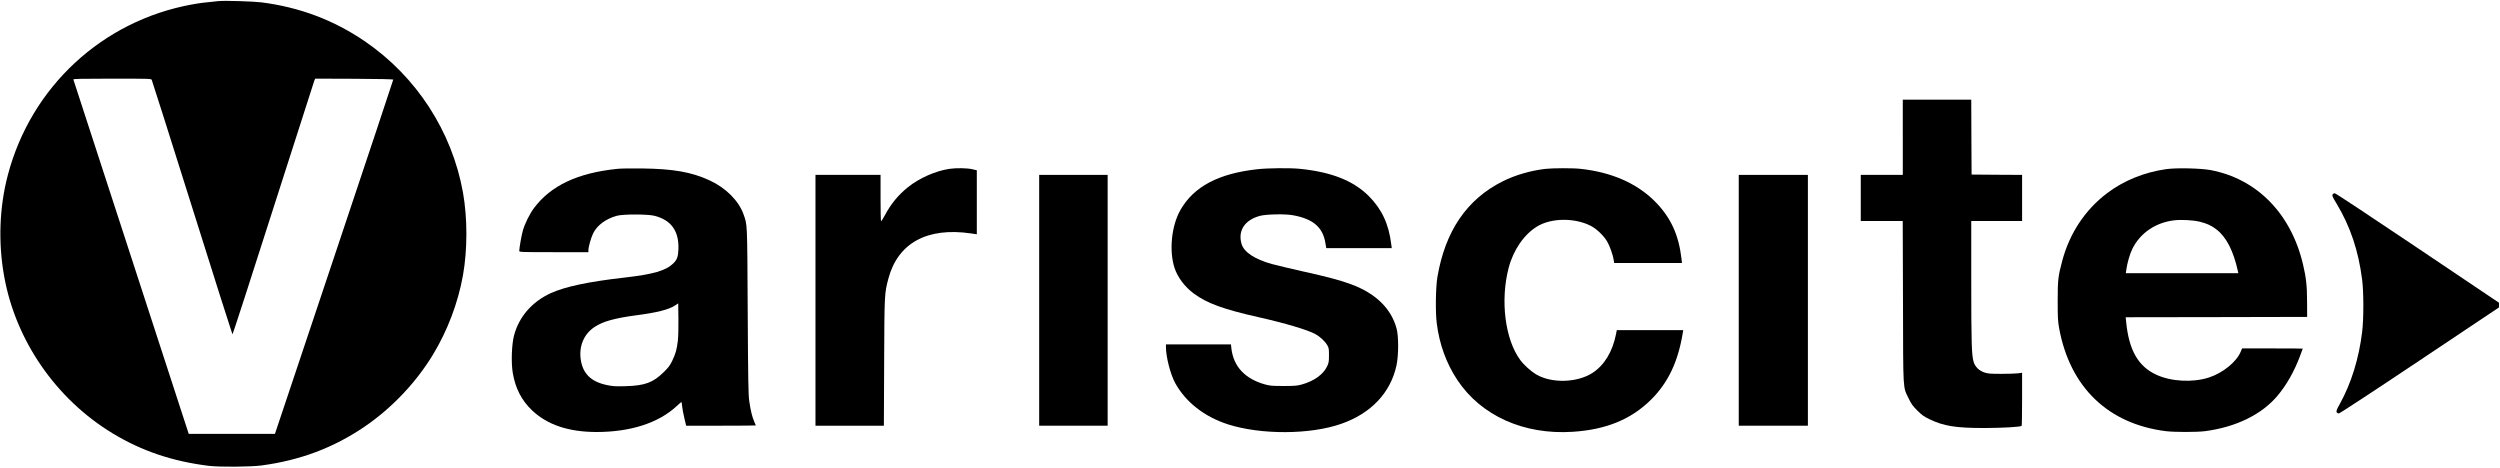
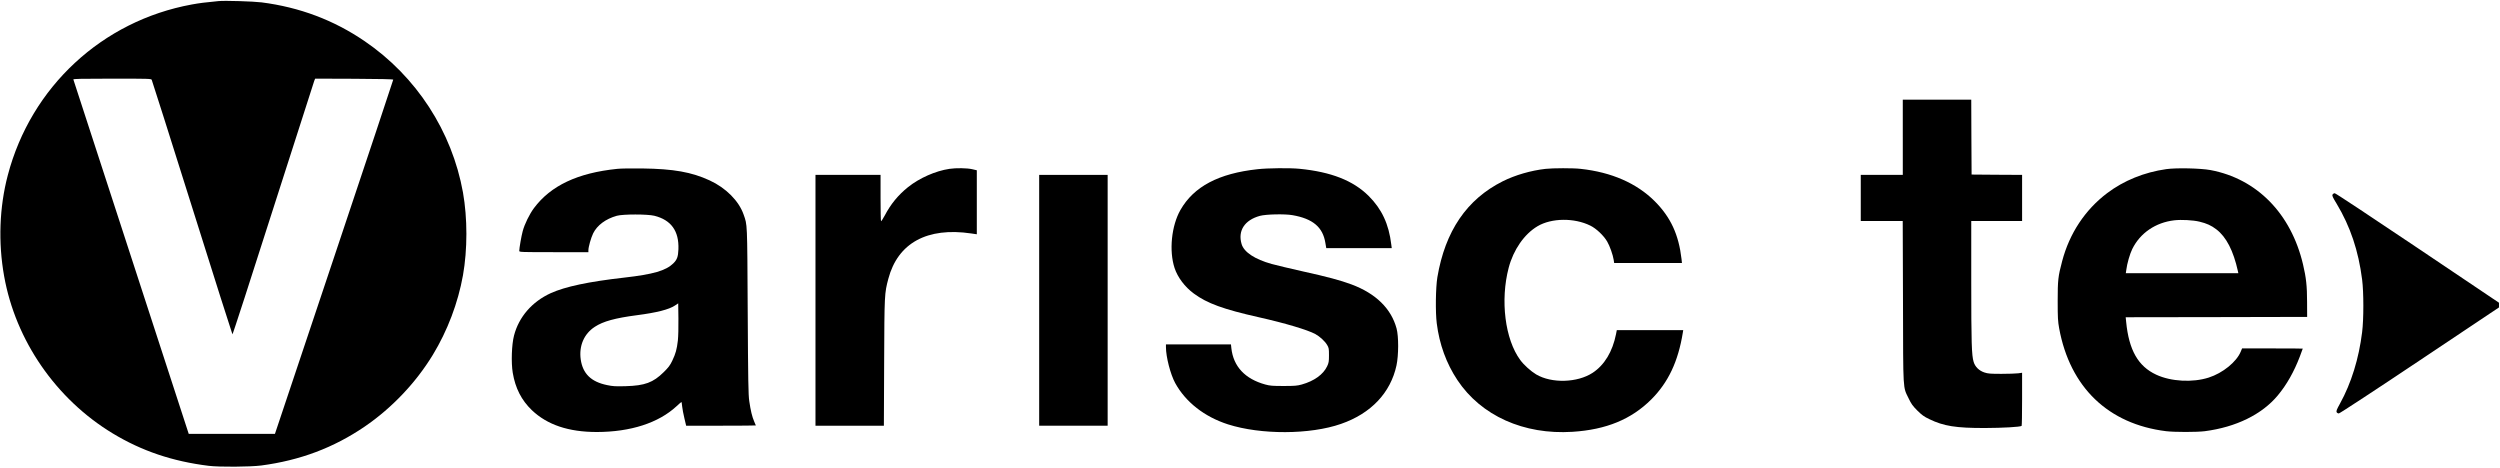
<svg xmlns="http://www.w3.org/2000/svg" version="1.0" width="3688pt" height="690pt" viewBox="0 0 3688 690" preserveAspectRatio="xMidYMid meet">
  <g transform="translate(0,690) scale(0.1,-0.1)" fill="#000000" stroke="none">
    <path d="M3225 6884 c-209 -20 -278 -29 -395 -50 -1323 -242 -2373 -1216 -2715 -2519 -124 -471 -143 -992 -54 -1489 169 -949 765 -1813 1601 -2319 428 -259 882 -413 1418 -479 156 -19 611 -16 774 5 574 76 1068 262 1526 574 400 273 755 647 1005 1058 216 355 372 766 445 1175 67 380 67 840 0 1220 -162 903 -688 1713 -1451 2233 -456 311 -959 500 -1520 572 -117 15 -543 28 -634 19z m-987 -1161 c6 -10 274 -857 597 -1883 322 -1026 590 -1868 594 -1872 4 -5 274 828 600 1850 327 1021 600 1872 607 1890 l13 32 576 -2 c374 -2 575 -6 576 -13 1 -5 -392 -1183 -872 -2617 l-873 -2608 -636 0 -636 0 -849 2608 c-467 1434 -851 2613 -853 2620 -3 9 115 12 572 12 538 0 576 -1 584 -17z" />
    <path d="M28070 4875 l0 -555 -310 0 -310 0 0 -340 0 -340 310 0 309 0 4 -1192 c3 -1347 -3 -1247 84 -1427 38 -79 59 -109 127 -177 68 -67 99 -90 177 -127 212 -103 392 -132 824 -131 260 1 512 15 538 31 4 2 7 180 7 394 l0 390 -57 -8 c-32 -4 -143 -8 -248 -8 -162 0 -199 3 -250 20 -79 26 -138 83 -160 157 -29 97 -35 274 -35 1181 l0 897 375 0 375 0 0 340 0 340 -372 2 -373 3 -3 553 -2 552 -505 0 -505 0 0 -555z" />
    <path d="M9105 4409 c-584 -60 -980 -247 -1228 -579 -66 -89 -138 -235 -166 -340 -19 -69 -51 -252 -51 -292 0 -17 31 -18 510 -18 l510 0 0 28 c0 48 38 183 70 249 59 120 185 214 350 260 91 25 451 25 553 0 248 -62 365 -225 355 -494 -4 -111 -20 -154 -76 -209 -110 -107 -296 -161 -721 -209 -529 -60 -873 -133 -1087 -230 -275 -126 -469 -349 -541 -624 -35 -132 -44 -400 -19 -550 38 -228 129 -405 282 -552 227 -216 541 -322 959 -322 498 1 909 134 1175 380 37 35 70 63 73 63 2 0 7 -29 10 -65 4 -36 18 -115 33 -175 l26 -110 514 0 c283 0 514 2 514 4 0 2 -11 28 -24 57 -31 71 -53 164 -73 302 -14 95 -17 292 -23 1337 -7 1321 -5 1256 -60 1414 -70 202 -261 394 -502 505 -267 123 -533 170 -993 176 -154 2 -320 0 -370 -6z m895 -2532 c-15 -130 -33 -195 -82 -297 -33 -70 -56 -100 -127 -170 -156 -154 -278 -199 -561 -207 -150 -4 -189 -2 -274 16 -236 48 -359 169 -389 378 -28 201 48 378 208 482 122 80 299 129 620 171 293 38 474 84 562 143 l48 32 3 -225 c2 -124 -2 -269 -8 -323z" />
    <path d="M14006 4409 c-204 -30 -442 -135 -610 -269 -145 -116 -256 -251 -344 -419 -27 -50 -52 -88 -55 -84 -4 3 -7 159 -7 345 l0 338 -480 0 -480 0 0 -1850 0 -1850 504 0 505 0 4 932 c4 1012 5 1020 62 1236 140 528 573 764 1223 668 l82 -12 0 472 0 472 -69 16 c-75 17 -235 20 -335 5z" />
    <path d="M18552 4404 c-574 -62 -941 -256 -1138 -601 -133 -233 -170 -603 -87 -856 46 -139 151 -279 284 -377 196 -145 435 -232 959 -350 391 -88 719 -186 834 -248 67 -37 141 -105 174 -161 25 -42 27 -55 27 -151 0 -94 -3 -111 -27 -163 -57 -121 -192 -218 -374 -269 -69 -19 -104 -22 -269 -22 -164 0 -201 3 -270 22 -298 82 -470 265 -500 535 l-6 57 -480 0 -479 0 0 -41 c0 -144 66 -400 136 -529 154 -281 431 -498 779 -610 486 -155 1211 -153 1668 7 442 153 731 459 818 863 32 150 33 427 1 545 -80 294 -306 515 -664 649 -164 61 -358 113 -712 191 -188 42 -397 92 -466 111 -251 70 -409 175 -444 294 -58 196 44 354 271 416 90 24 365 30 480 10 300 -52 448 -177 485 -410 l13 -76 483 0 483 0 -7 53 c-36 302 -140 524 -335 718 -229 226 -552 353 -1018 399 -140 14 -469 11 -619 -6z" />
    <path d="M22800 4409 c-215 -24 -449 -92 -631 -183 -531 -266 -850 -735 -965 -1416 -25 -152 -30 -515 -9 -680 39 -310 141 -590 304 -836 350 -527 980 -810 1699 -764 498 32 867 184 1163 479 250 251 395 558 464 984 l6 37 -490 0 -490 0 -11 -57 c-52 -261 -171 -458 -346 -573 -225 -147 -605 -158 -833 -23 -78 47 -180 138 -234 212 -225 304 -297 881 -171 1361 70 266 230 497 426 613 206 122 541 126 778 9 88 -43 196 -145 249 -235 38 -64 85 -198 96 -270 l7 -47 500 0 500 0 -6 58 c-42 362 -160 617 -395 853 -266 266 -639 429 -1093 478 -112 13 -408 12 -518 0z" />
    <path d="M31957 4405 c-325 -46 -627 -169 -872 -354 -326 -246 -556 -594 -664 -1003 -60 -226 -66 -278 -66 -588 0 -251 3 -299 22 -405 160 -869 724 -1411 1578 -1516 125 -15 450 -15 570 0 461 60 843 247 1077 528 131 157 239 348 325 573 23 63 43 115 43 117 0 2 -201 3 -447 3 l-448 0 -19 -46 c-62 -152 -266 -318 -473 -384 -237 -76 -557 -59 -775 43 -267 124 -403 364 -443 779 l-7 68 1339 2 1338 3 -1 220 c0 236 -14 360 -60 555 -177 750 -680 1262 -1364 1391 -149 27 -504 35 -653 14z m490 -775 c105 -25 174 -56 248 -113 147 -112 252 -315 319 -619 l6 -28 -830 0 -830 0 7 48 c11 92 53 238 88 308 116 236 344 392 620 424 101 12 278 3 372 -20z" />
    <path d="M15330 2470 l0 -1850 505 0 505 0 0 1850 0 1850 -505 0 -505 0 0 -1850z" />
-     <path d="M25650 2470 l0 -1850 510 0 510 0 0 1850 0 1850 -510 0 -510 0 0 -1850z" />
    <path d="M34410 4030 c-9 -16 1 -39 61 -137 201 -335 321 -692 375 -1118 24 -188 24 -584 0 -775 -48 -390 -160 -752 -326 -1053 -49 -88 -58 -112 -50 -128 6 -10 21 -19 33 -18 12 0 549 352 1192 782 l1170 782 0 34 0 35 -1200 807 c-660 444 -1210 808 -1222 808 -12 1 -27 -8 -33 -19z" />
  </g>
</svg>